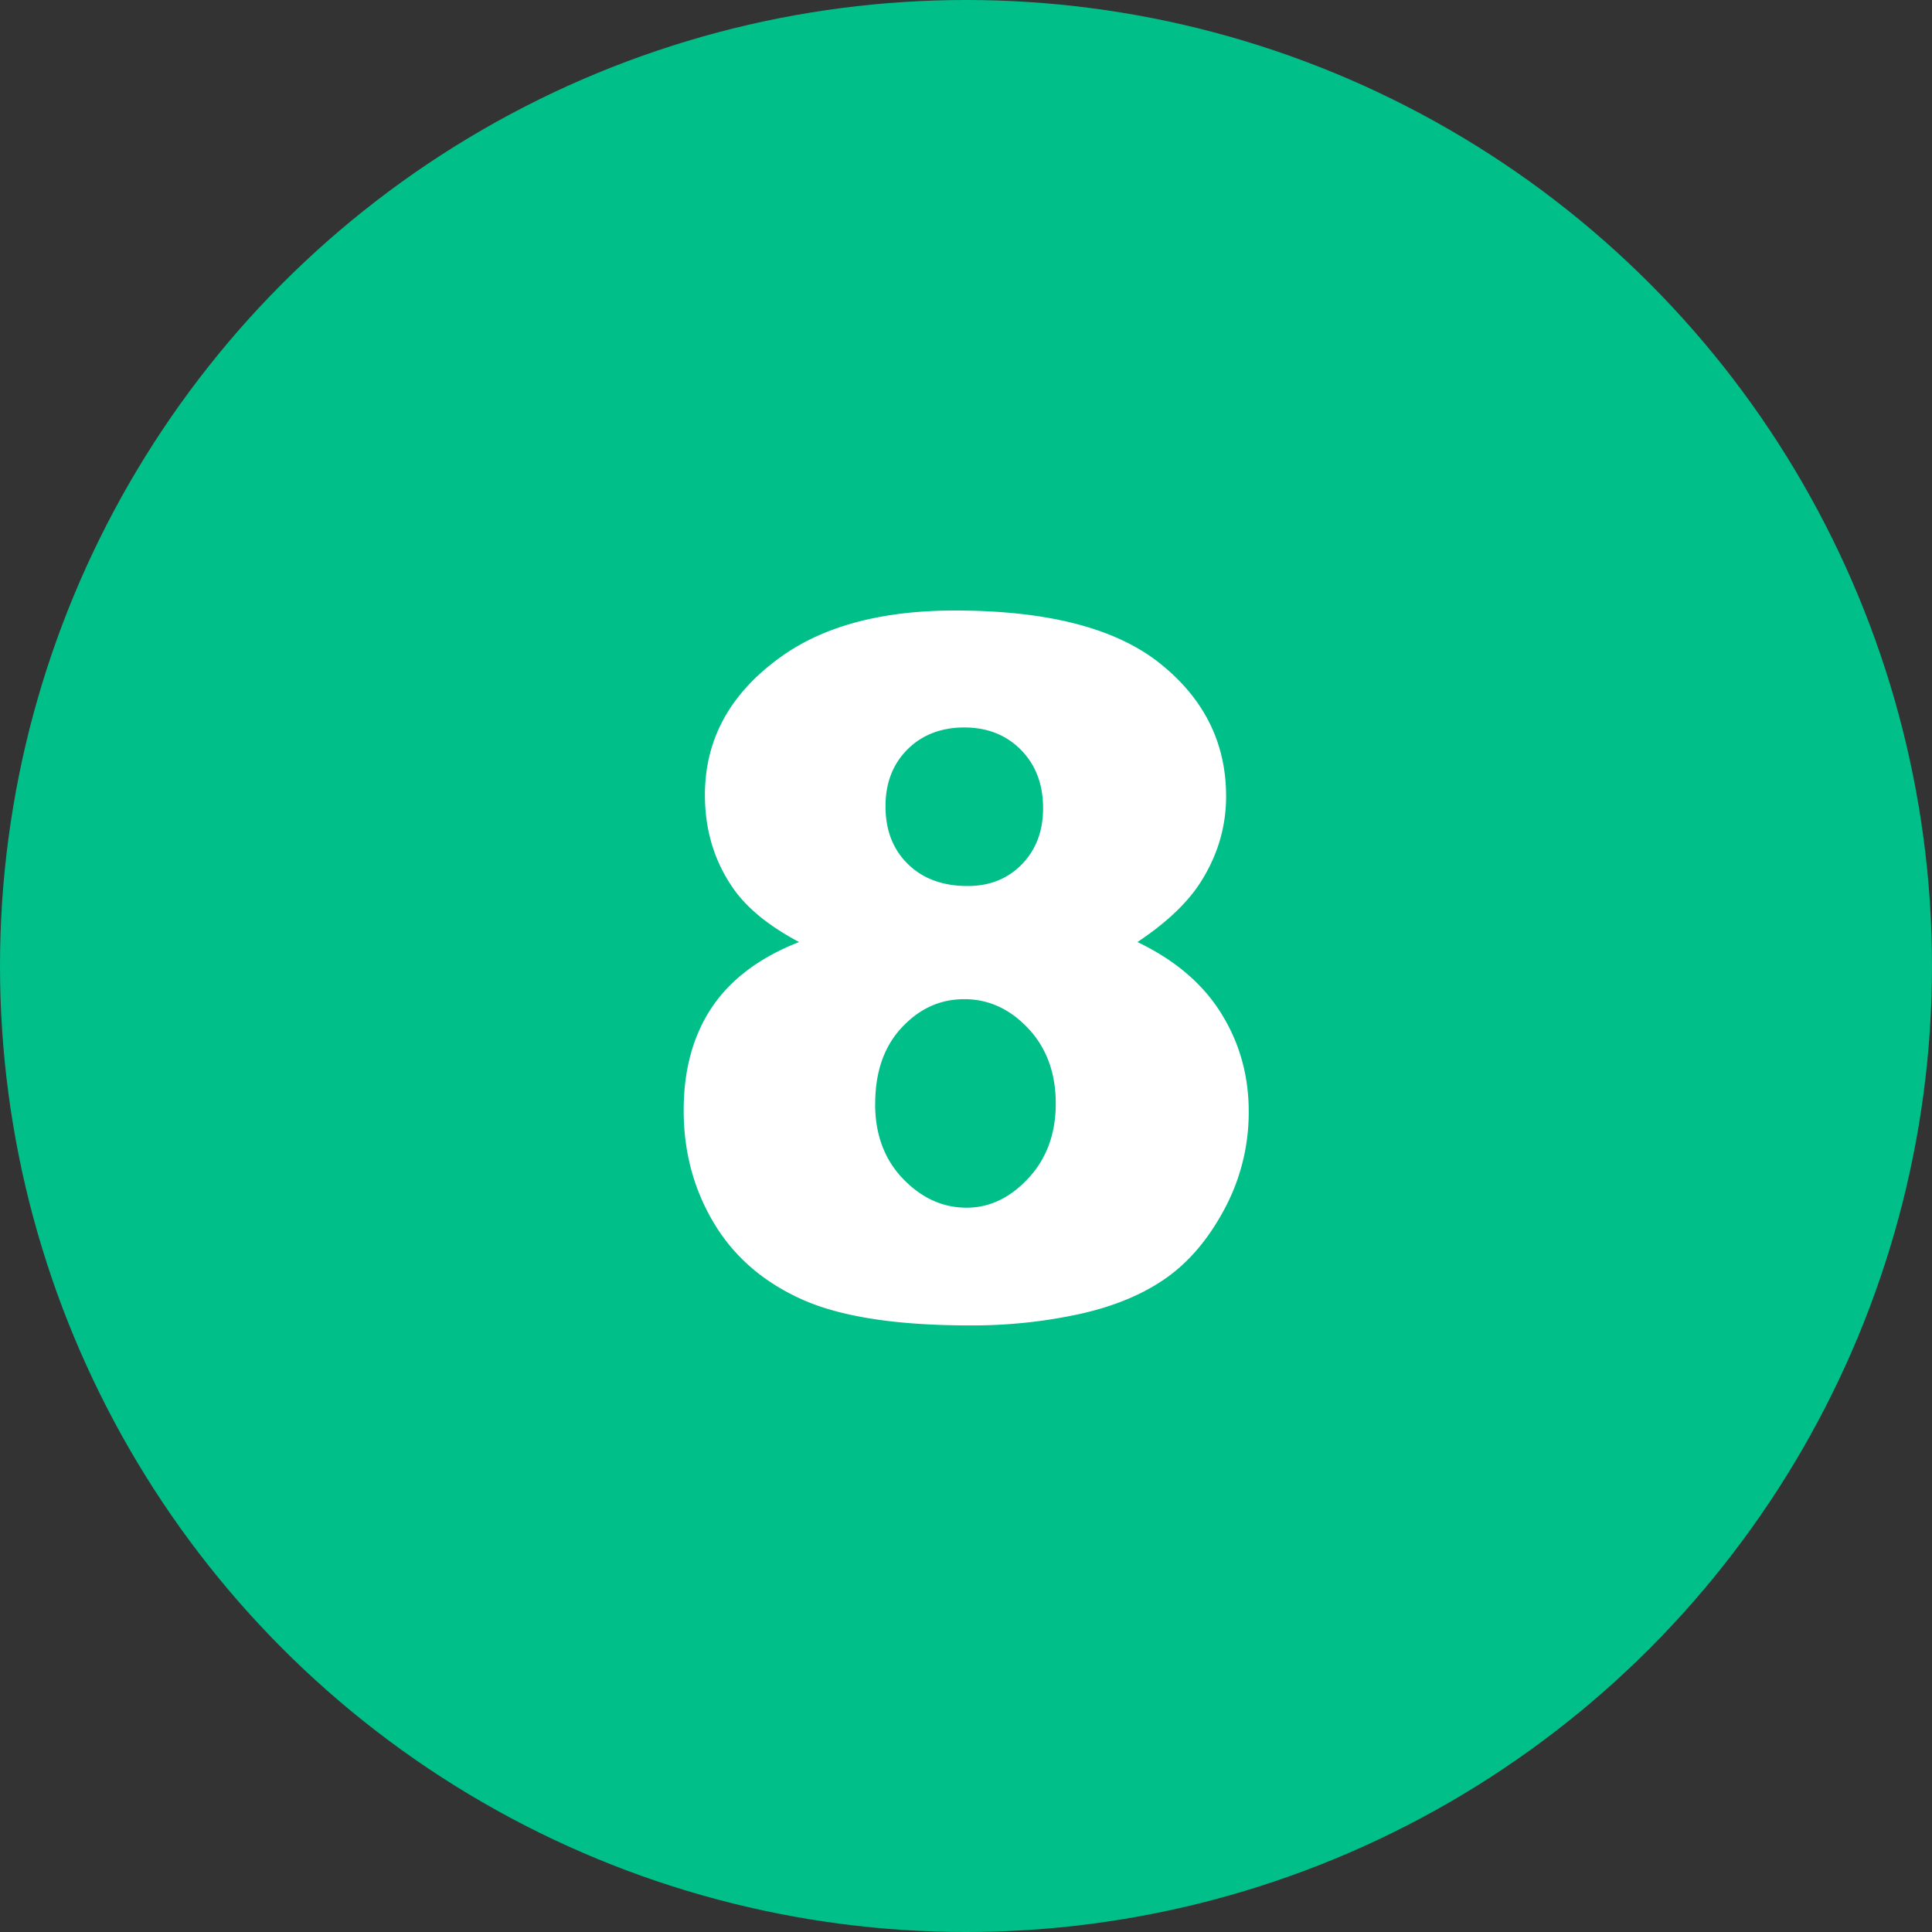
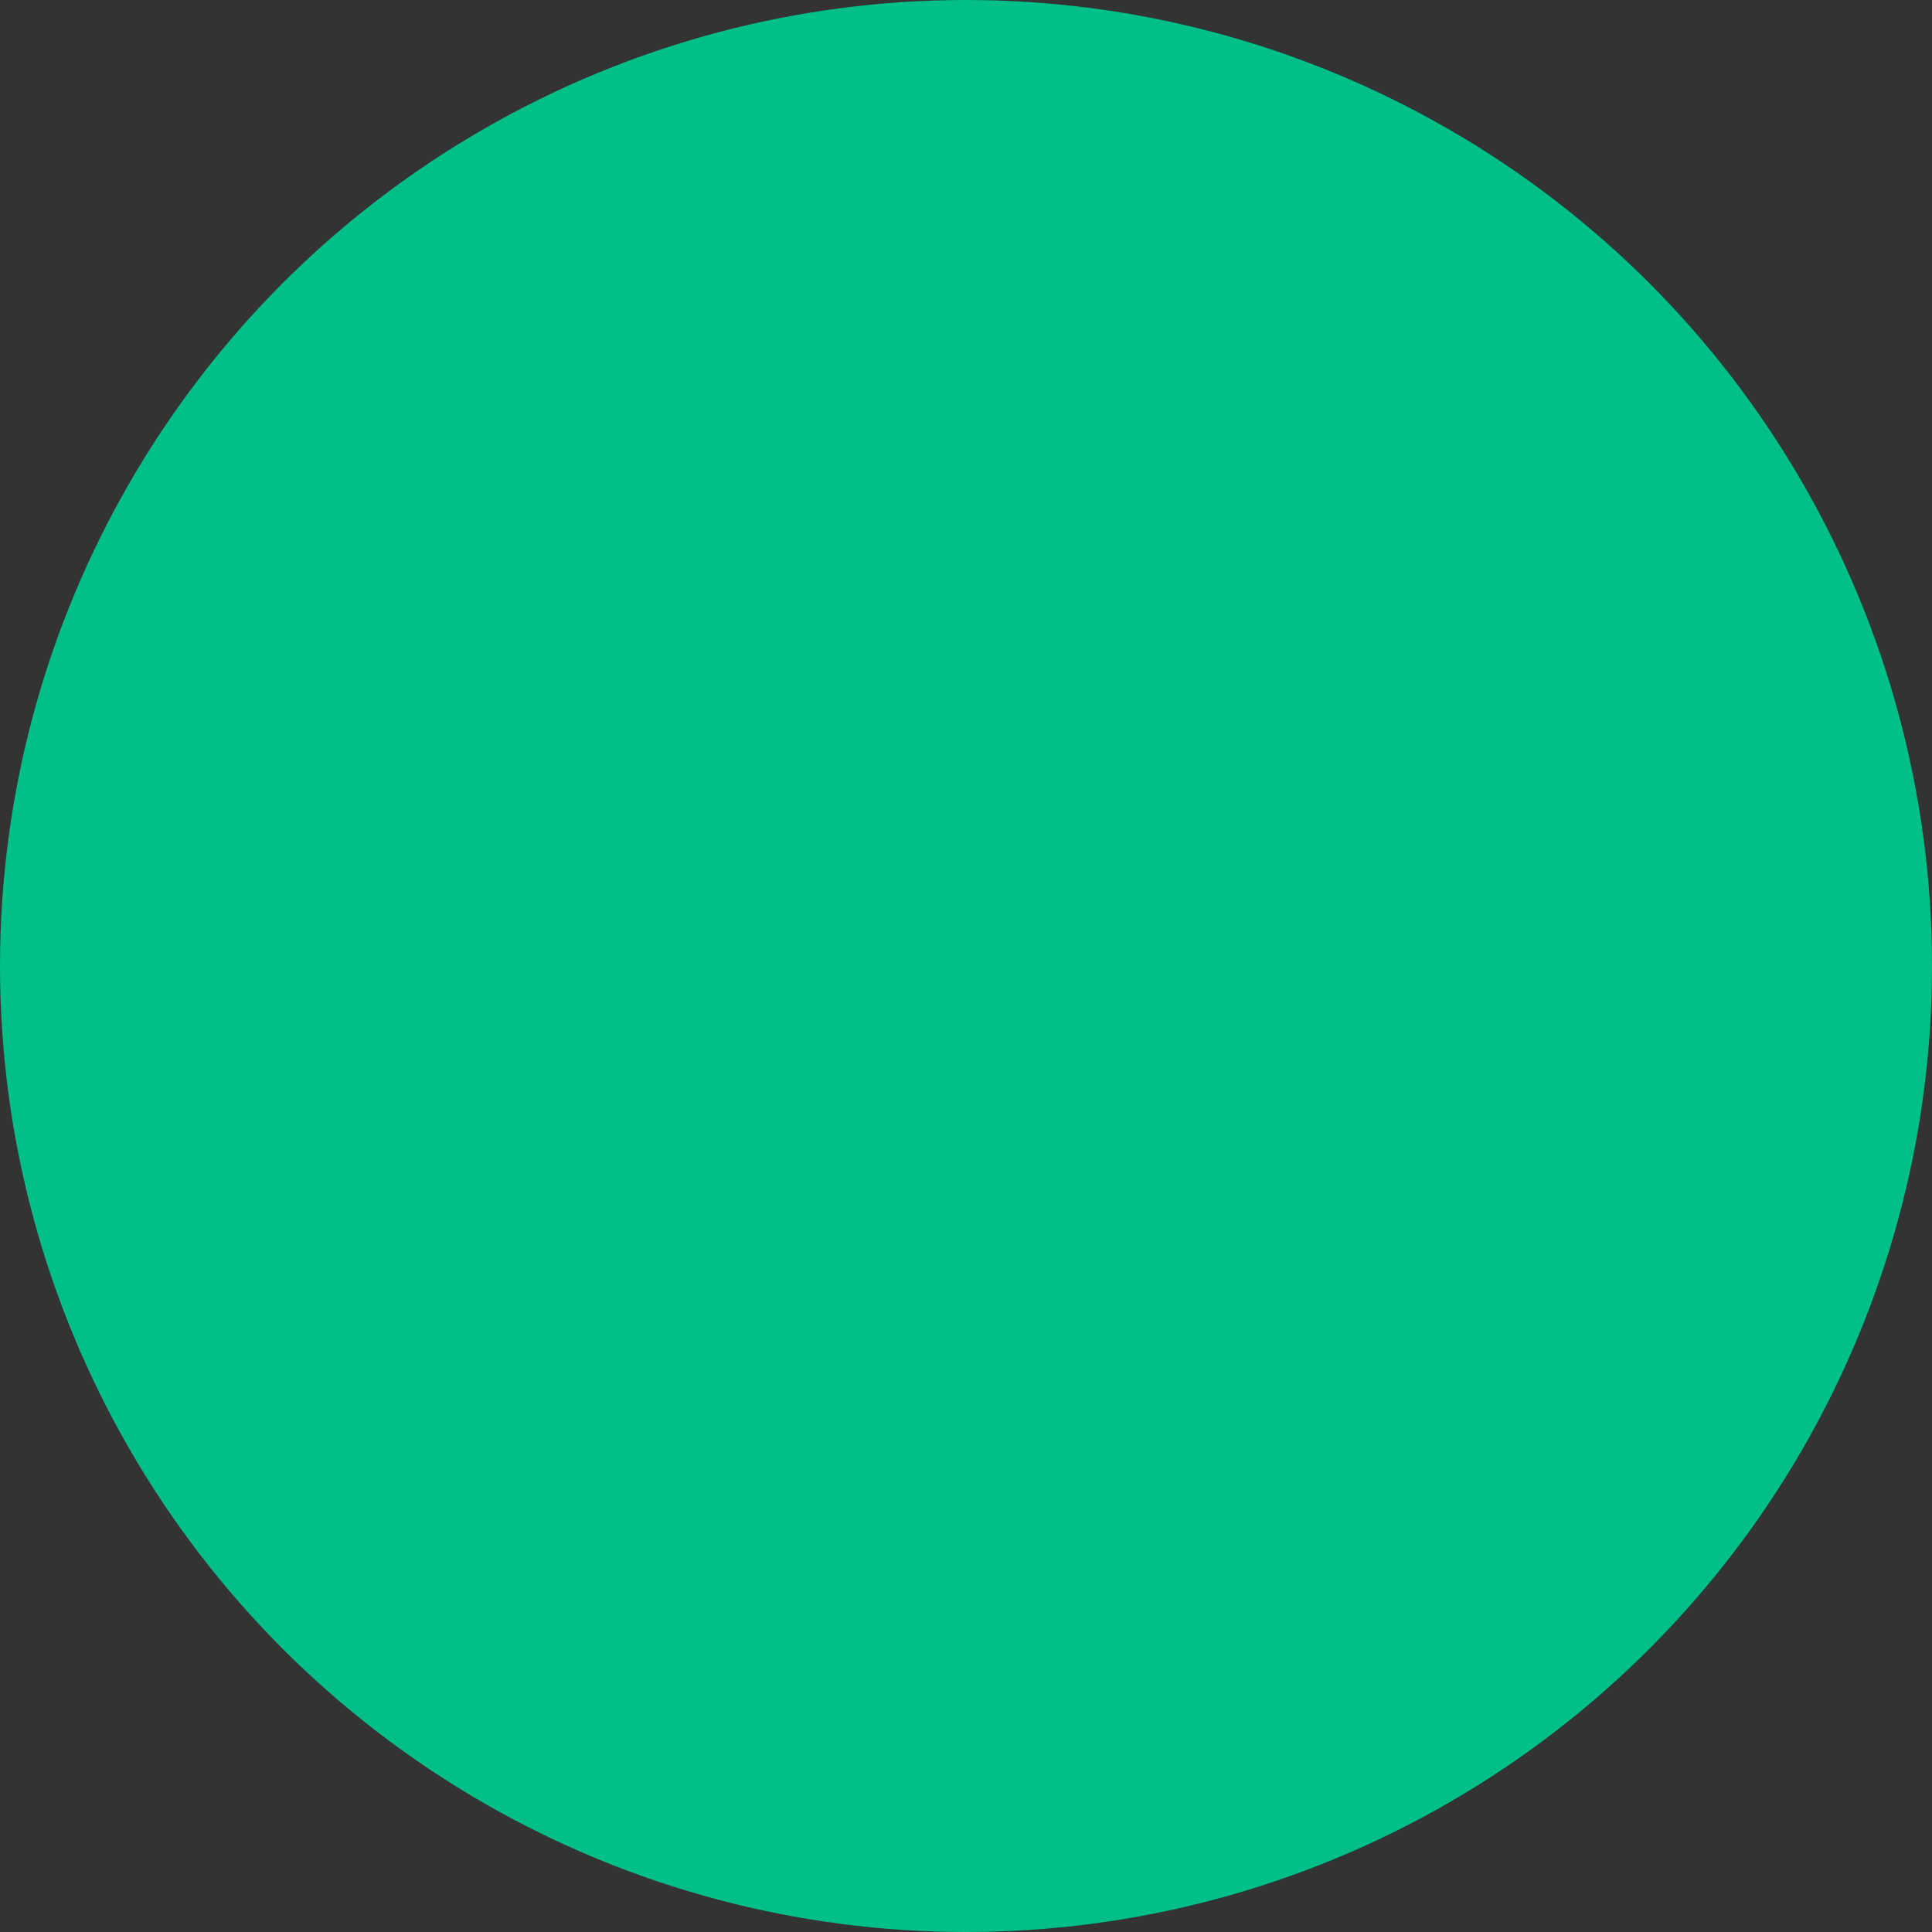
<svg xmlns="http://www.w3.org/2000/svg" width="30" height="30" fill-rule="evenodd">
  <rect width="100%" height="100%" fill="#333333" stroke="none" />
  <circle fill="#00bf89" cx="15" cy="15" r="15" />
-   <path d="M12.41 14.629c-.469-.249-.811-.527-1.025-.835-.293-.42-.439-.903-.439-1.45 0-.898.422-1.633 1.267-2.205.659-.439 1.531-.659 2.615-.659 1.436 0 2.496.273 3.182.82s1.029 1.235 1.029 2.065c0 .483-.137.935-.41 1.355-.205.313-.527.615-.967.908.581.278 1.014.647 1.3 1.106s.428.967.428 1.523a3.17 3.17 0 0 1-.37 1.505c-.247.466-.549.826-.908 1.08s-.806.441-1.34.56a7.82 7.82 0 0 1-1.71.179c-1.138 0-2.007-.134-2.607-.403s-1.057-.664-1.37-1.187-.469-1.106-.469-1.75c0-.63.146-1.163.439-1.6s.745-.775 1.355-1.014zm1.34-2.109c0 .371.116.67.348.897s.541.341.927.341c.342 0 .623-.112.842-.337s.33-.515.33-.872c0-.371-.115-.673-.344-.905s-.522-.348-.879-.348-.656.114-.883.341-.341.521-.341.883zm-.161 4.622c0 .474.144.861.432 1.161s.618.45.989.45c.356 0 .676-.153.959-.458s.425-.692.425-1.161-.143-.862-.428-1.165-.616-.454-.992-.454-.695.146-.97.439-.414.688-.414 1.187z" fill="#fff" fill-rule="nonzero" />
</svg>